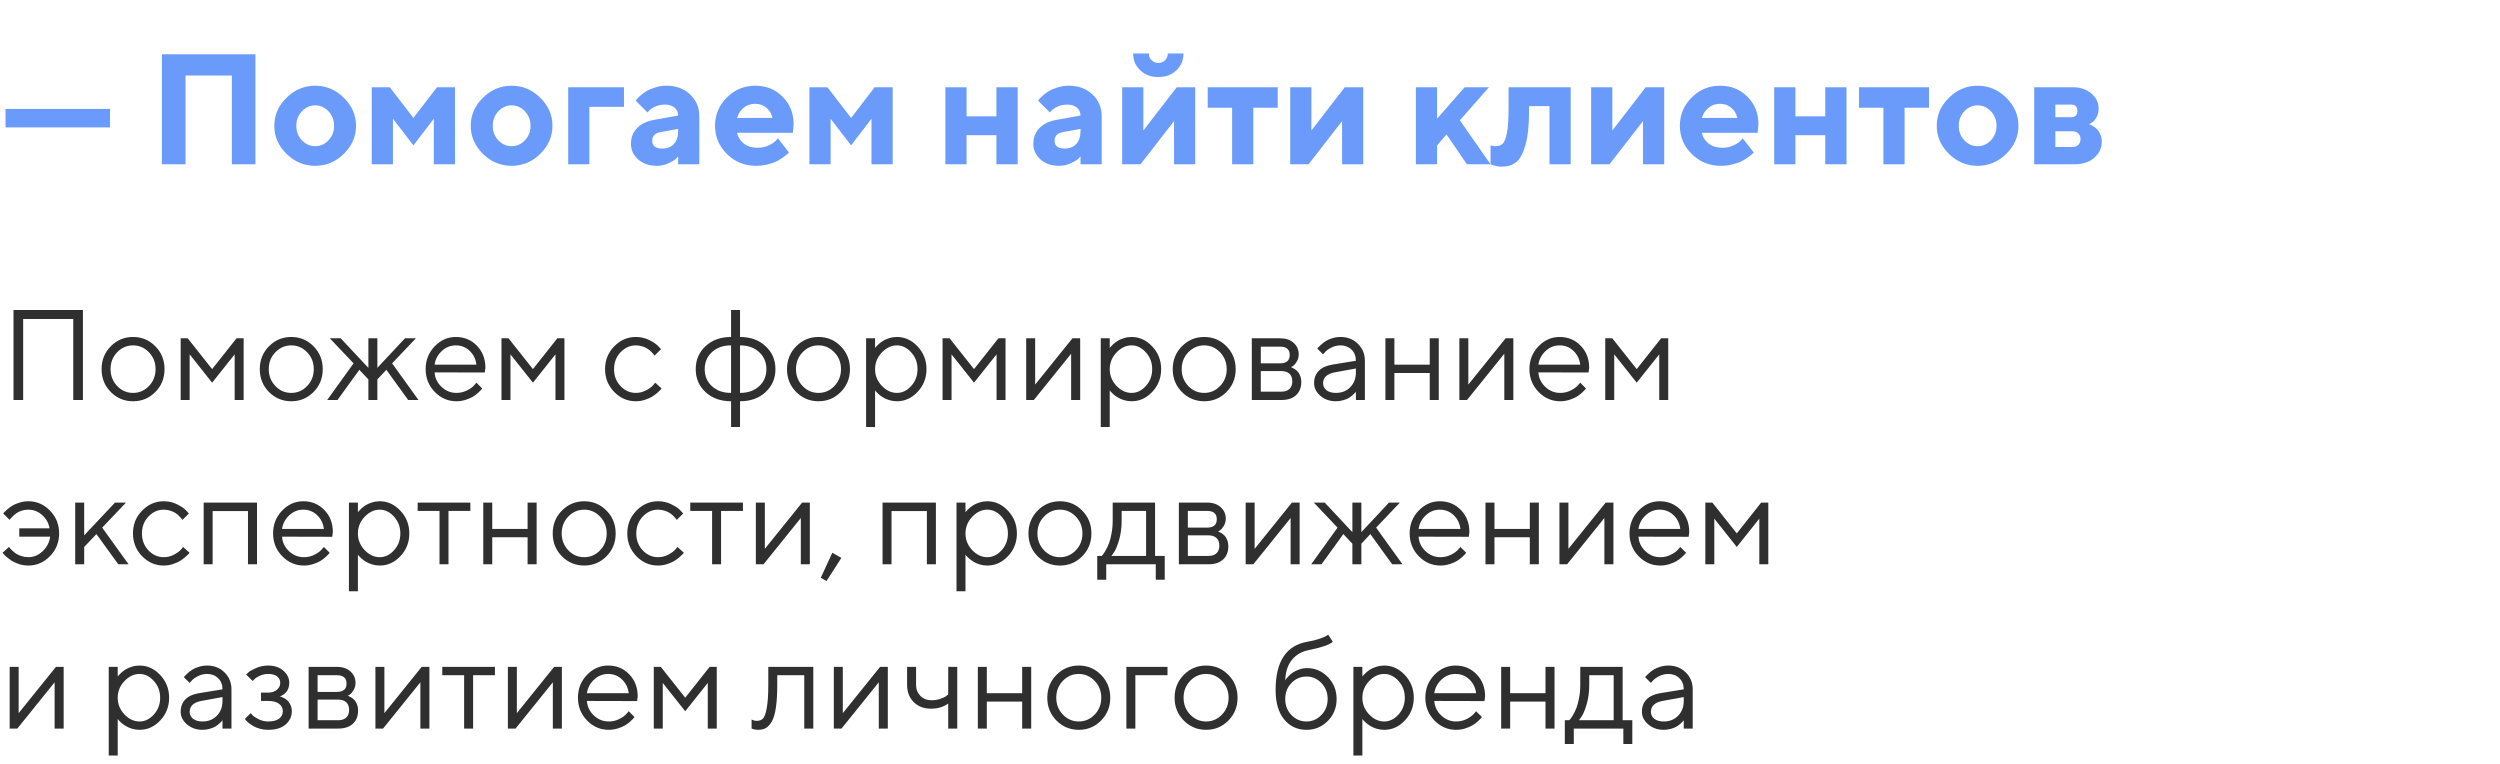
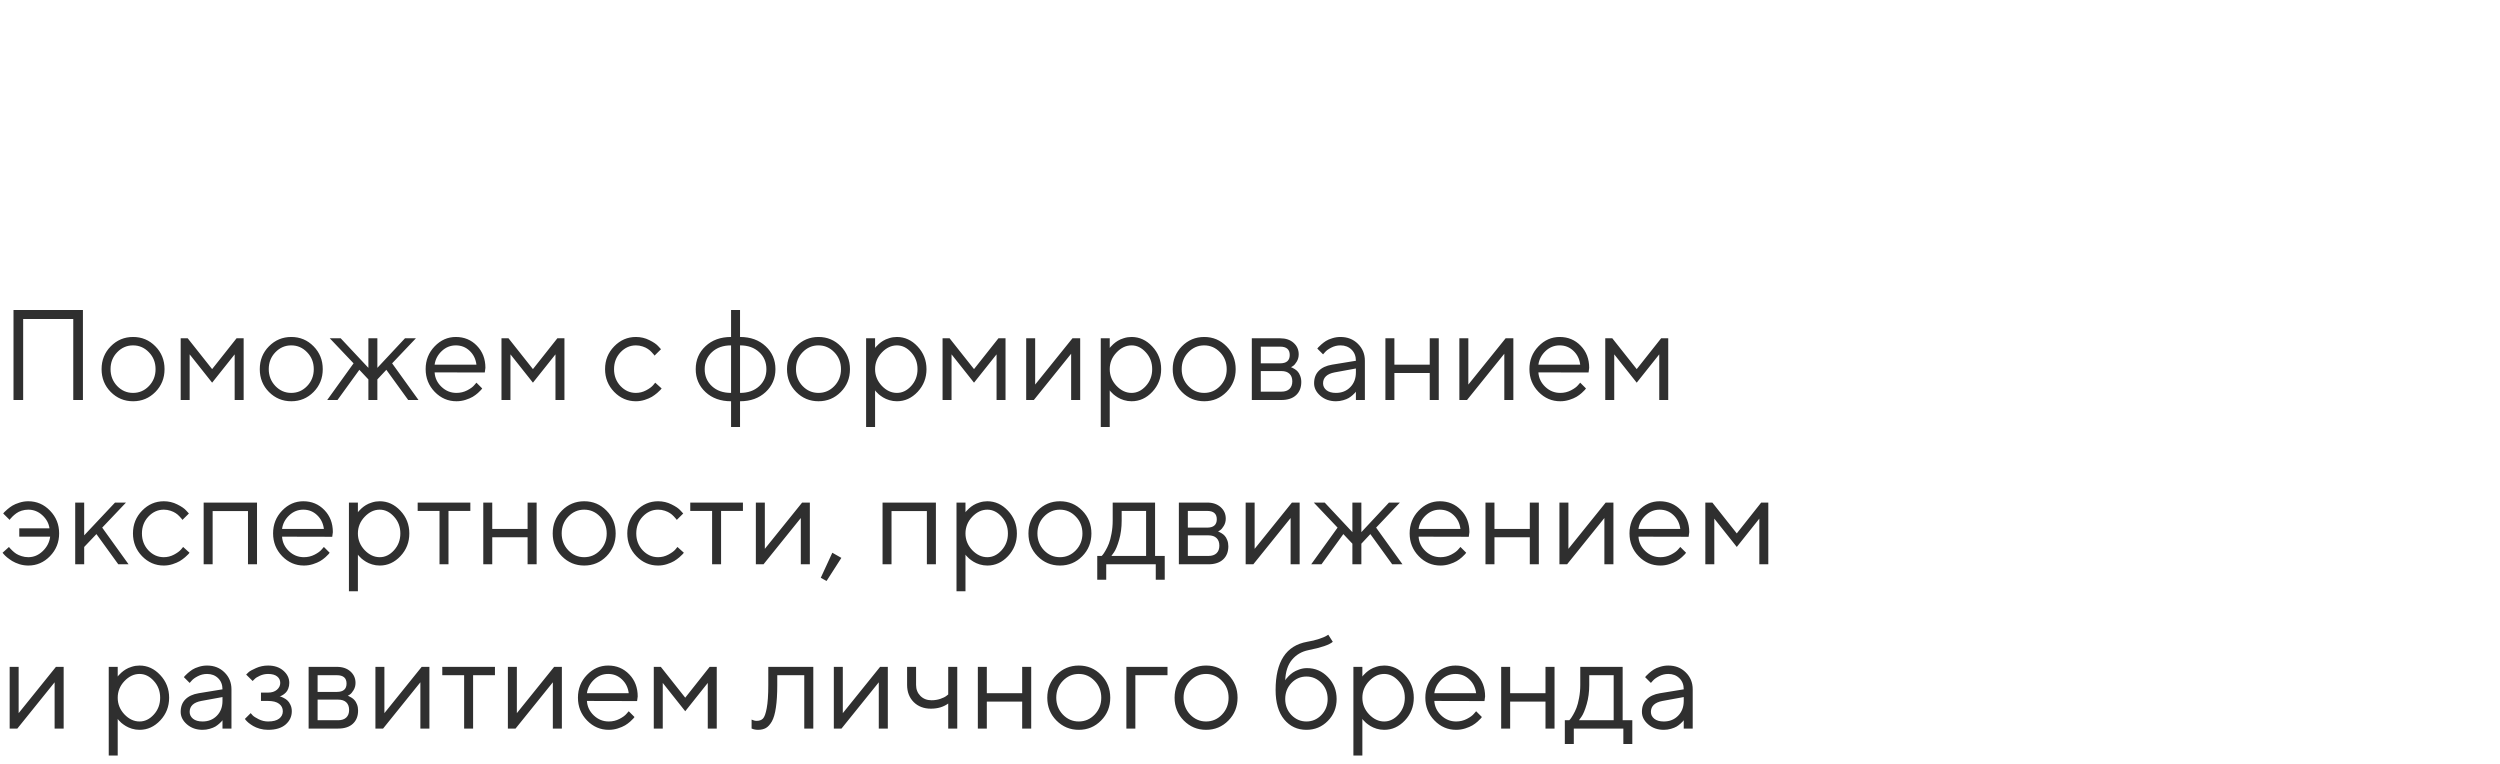
<svg xmlns="http://www.w3.org/2000/svg" width="350" height="107" viewBox="0 0 350 107" fill="none">
  <path d="M11.61 43.397V56H10.257V44.662H3.243V56H1.89V43.397H11.61ZM20.848 54.049C21.469 53.404 21.779 52.616 21.779 51.685C21.779 50.747 21.469 49.959 20.848 49.32C20.232 48.676 19.491 48.353 18.624 48.353C17.763 48.353 17.021 48.676 16.4 49.32C15.785 49.959 15.477 50.744 15.477 51.676C15.477 52.602 15.785 53.39 16.4 54.04C17.021 54.685 17.763 55.007 18.624 55.007C19.491 55.007 20.232 54.688 20.848 54.049ZM15.504 54.875C14.648 54.008 14.221 52.944 14.221 51.685C14.221 50.419 14.648 49.352 15.504 48.485C16.365 47.612 17.408 47.176 18.633 47.176C19.857 47.176 20.898 47.612 21.753 48.485C22.608 49.352 23.036 50.419 23.036 51.685C23.036 52.944 22.608 54.008 21.753 54.875C20.898 55.742 19.857 56.176 18.633 56.176C17.408 56.176 16.365 55.742 15.504 54.875ZM32.853 49.61L29.698 53.574L26.552 49.61V56H25.295V47.36H26.279L29.698 51.676L33.117 47.36H34.11V56H32.853V49.61ZM42.996 54.049C43.617 53.404 43.928 52.616 43.928 51.685C43.928 50.747 43.617 49.959 42.996 49.32C42.381 48.676 41.64 48.353 40.773 48.353C39.911 48.353 39.17 48.676 38.549 49.32C37.934 49.959 37.626 50.744 37.626 51.676C37.626 52.602 37.934 53.39 38.549 54.04C39.17 54.685 39.911 55.007 40.773 55.007C41.64 55.007 42.381 54.688 42.996 54.049ZM37.652 54.875C36.797 54.008 36.369 52.944 36.369 51.685C36.369 50.419 36.797 49.352 37.652 48.485C38.514 47.612 39.557 47.176 40.781 47.176C42.006 47.176 43.046 47.612 43.901 48.485C44.757 49.352 45.185 50.419 45.185 51.685C45.185 52.944 44.757 54.008 43.901 54.875C43.046 55.742 42.006 56.176 40.781 56.176C39.557 56.176 38.514 55.742 37.652 54.875ZM51.574 53.117L50.309 51.773L47.25 56H45.809L49.5 50.867L46.169 47.36H47.698L51.574 51.5V47.36H52.831V51.5L56.698 47.36H58.227L54.897 50.867L58.588 56H57.147L54.088 51.773L52.831 53.117V56H51.574V53.117ZM67.869 52.15L60.847 52.133C60.894 52.912 61.213 53.586 61.805 54.154C62.402 54.723 63.102 55.007 63.905 55.007C64.444 55.007 64.945 54.887 65.408 54.647C65.871 54.406 66.199 54.166 66.393 53.926L66.7 53.574L67.509 54.383C67.474 54.43 67.421 54.497 67.351 54.585C67.286 54.667 67.14 54.81 66.911 55.016C66.689 55.215 66.445 55.394 66.182 55.552C65.924 55.704 65.587 55.848 65.171 55.982C64.761 56.111 64.339 56.176 63.905 56.176C62.727 56.176 61.714 55.739 60.864 54.866C60.015 53.987 59.59 52.924 59.59 51.676C59.59 50.428 60.009 49.367 60.847 48.494C61.69 47.615 62.681 47.176 63.817 47.176C64.995 47.176 65.98 47.586 66.77 48.406C67.561 49.221 67.957 50.252 67.957 51.5L67.869 52.15ZM65.751 49.118C65.218 48.608 64.573 48.353 63.817 48.353C63.062 48.353 62.402 48.62 61.84 49.153C61.277 49.687 60.946 50.319 60.847 51.052H66.7C66.606 50.273 66.29 49.628 65.751 49.118ZM77.766 49.61L74.61 53.574L71.464 49.61V56H70.207V47.36H71.191L74.61 51.676L78.029 47.36H79.022V56H77.766V49.61ZM85.983 54.866C85.134 53.987 84.709 52.924 84.709 51.676C84.709 50.428 85.134 49.367 85.983 48.494C86.839 47.615 87.853 47.176 89.024 47.176C89.698 47.176 90.325 47.322 90.905 47.615C91.491 47.902 91.91 48.19 92.162 48.477L92.54 48.89L91.635 49.786C91.611 49.751 91.576 49.701 91.529 49.637C91.482 49.572 91.377 49.455 91.213 49.285C91.055 49.115 90.882 48.969 90.694 48.846C90.507 48.717 90.264 48.602 89.965 48.503C89.666 48.403 89.353 48.353 89.024 48.353C88.198 48.353 87.481 48.676 86.871 49.32C86.268 49.959 85.966 50.747 85.966 51.685C85.966 52.616 86.268 53.404 86.871 54.049C87.481 54.688 88.198 55.007 89.024 55.007C89.528 55.007 90.006 54.887 90.457 54.647C90.908 54.406 91.236 54.166 91.441 53.926L91.731 53.574L92.628 54.383C92.593 54.43 92.537 54.497 92.461 54.585C92.391 54.667 92.238 54.81 92.004 55.016C91.769 55.215 91.523 55.394 91.266 55.552C91.008 55.704 90.674 55.848 90.264 55.982C89.859 56.111 89.446 56.176 89.024 56.176C87.847 56.176 86.833 55.739 85.983 54.866ZM98.657 51.676C98.657 52.648 98.997 53.448 99.677 54.075C100.356 54.696 101.247 55.007 102.349 55.007V48.353C101.247 48.353 100.356 48.667 99.677 49.294C98.997 49.921 98.657 50.715 98.657 51.676ZM107.297 51.676C107.297 50.715 106.957 49.921 106.277 49.294C105.604 48.667 104.713 48.353 103.605 48.353V55.007C104.707 55.007 105.598 54.696 106.277 54.075C106.957 53.448 107.297 52.648 107.297 51.676ZM103.605 56.176V59.779H102.349V56.176C100.884 56.176 99.691 55.748 98.772 54.893C97.857 54.037 97.4 52.968 97.4 51.685C97.4 50.395 97.857 49.323 98.772 48.468C99.691 47.606 100.884 47.176 102.349 47.176V43.397H103.605V47.176C105.07 47.176 106.263 47.606 107.183 48.468C108.103 49.323 108.562 50.395 108.562 51.685C108.562 52.968 108.103 54.037 107.183 54.893C106.263 55.748 105.07 56.176 103.605 56.176ZM116.807 54.049C117.428 53.404 117.738 52.616 117.738 51.685C117.738 50.747 117.428 49.959 116.807 49.32C116.191 48.676 115.45 48.353 114.583 48.353C113.722 48.353 112.98 48.676 112.359 49.32C111.744 49.959 111.437 50.744 111.437 51.676C111.437 52.602 111.744 53.39 112.359 54.04C112.98 54.685 113.722 55.007 114.583 55.007C115.45 55.007 116.191 54.688 116.807 54.049ZM111.463 54.875C110.607 54.008 110.18 52.944 110.18 51.685C110.18 50.419 110.607 49.352 111.463 48.485C112.324 47.612 113.367 47.176 114.592 47.176C115.816 47.176 116.856 47.612 117.712 48.485C118.567 49.352 118.995 50.419 118.995 51.685C118.995 52.944 118.567 54.008 117.712 54.875C116.856 55.742 115.816 56.176 114.592 56.176C113.367 56.176 112.324 55.742 111.463 54.875ZM123.451 49.355C122.824 50.018 122.511 50.794 122.511 51.685C122.511 52.569 122.824 53.346 123.451 54.014C124.084 54.676 124.79 55.007 125.569 55.007C126.313 55.007 126.979 54.685 127.564 54.04C128.156 53.39 128.452 52.605 128.452 51.685C128.452 50.759 128.156 49.974 127.564 49.329C126.979 48.679 126.313 48.353 125.569 48.353C124.79 48.353 124.084 48.688 123.451 49.355ZM122.511 54.647V59.779H121.254V47.36H122.511V48.714C122.534 48.679 122.575 48.626 122.634 48.556C122.698 48.48 122.824 48.353 123.012 48.178C123.205 48.002 123.413 47.847 123.636 47.712C123.858 47.571 124.143 47.448 124.488 47.343C124.84 47.231 125.2 47.176 125.569 47.176C126.671 47.176 127.635 47.618 128.461 48.503C129.293 49.388 129.709 50.448 129.709 51.685C129.709 52.915 129.296 53.973 128.47 54.857C127.644 55.736 126.677 56.176 125.569 56.176C125.2 56.176 124.843 56.123 124.497 56.018C124.157 55.912 123.87 55.786 123.636 55.64C123.401 55.493 123.196 55.347 123.021 55.2C122.851 55.048 122.722 54.919 122.634 54.813L122.511 54.647ZM139.518 49.61L136.362 53.574L133.216 49.61V56H131.959V47.36H132.943L136.362 51.676L139.781 47.36H140.774V56H139.518V49.61ZM150.144 47.36H151.225V56H149.959V49.523L144.738 56H143.666V47.36H144.923V53.838L150.144 47.36ZM156.305 49.355C155.678 50.018 155.364 50.794 155.364 51.685C155.364 52.569 155.678 53.346 156.305 54.014C156.938 54.676 157.644 55.007 158.423 55.007C159.167 55.007 159.832 54.685 160.418 54.04C161.01 53.39 161.306 52.605 161.306 51.685C161.306 50.759 161.01 49.974 160.418 49.329C159.832 48.679 159.167 48.353 158.423 48.353C157.644 48.353 156.938 48.688 156.305 49.355ZM155.364 54.647V59.779H154.107V47.36H155.364V48.714C155.388 48.679 155.429 48.626 155.487 48.556C155.552 48.48 155.678 48.353 155.865 48.178C156.059 48.002 156.267 47.847 156.489 47.712C156.712 47.571 156.996 47.448 157.342 47.343C157.693 47.231 158.054 47.176 158.423 47.176C159.524 47.176 160.488 47.618 161.314 48.503C162.146 49.388 162.562 50.448 162.562 51.685C162.562 52.915 162.149 53.973 161.323 54.857C160.497 55.736 159.53 56.176 158.423 56.176C158.054 56.176 157.696 56.123 157.351 56.018C157.011 55.912 156.724 55.786 156.489 55.64C156.255 55.493 156.05 55.347 155.874 55.2C155.704 55.048 155.575 54.919 155.487 54.813L155.364 54.647ZM170.807 54.049C171.428 53.404 171.738 52.616 171.738 51.685C171.738 50.747 171.428 49.959 170.807 49.32C170.191 48.676 169.45 48.353 168.583 48.353C167.722 48.353 166.98 48.676 166.359 49.32C165.744 49.959 165.437 50.744 165.437 51.676C165.437 52.602 165.744 53.39 166.359 54.04C166.98 54.685 167.722 55.007 168.583 55.007C169.45 55.007 170.191 54.688 170.807 54.049ZM165.463 54.875C164.607 54.008 164.18 52.944 164.18 51.685C164.18 50.419 164.607 49.352 165.463 48.485C166.324 47.612 167.367 47.176 168.592 47.176C169.816 47.176 170.856 47.612 171.712 48.485C172.567 49.352 172.995 50.419 172.995 51.685C172.995 52.944 172.567 54.008 171.712 54.875C170.856 55.742 169.816 56.176 168.592 56.176C167.367 56.176 166.324 55.742 165.463 54.875ZM175.254 47.36H179.209C180 47.36 180.633 47.574 181.107 48.002C181.582 48.424 181.819 48.96 181.819 49.61C181.819 49.98 181.729 50.316 181.547 50.621C181.371 50.92 181.192 51.128 181.011 51.245L180.738 51.412C180.773 51.424 180.823 51.441 180.888 51.465C180.958 51.488 181.075 51.553 181.239 51.658C181.409 51.758 181.556 51.878 181.679 52.019C181.808 52.153 181.922 52.35 182.021 52.607C182.127 52.865 182.18 53.155 182.18 53.477C182.18 54.257 181.937 54.872 181.45 55.323C180.964 55.774 180.278 56 179.394 56H175.254V47.36ZM179.394 51.948H176.511V54.831H179.394C179.886 54.831 180.264 54.705 180.527 54.453C180.791 54.201 180.923 53.847 180.923 53.39C180.923 52.933 180.791 52.578 180.527 52.326C180.264 52.074 179.886 51.948 179.394 51.948ZM179.209 50.867C180.111 50.867 180.562 50.477 180.562 49.698C180.562 48.919 180.111 48.529 179.209 48.529H176.511V50.867H179.209ZM186.495 51.052L189.826 50.507C189.826 49.868 189.624 49.35 189.22 48.951C188.815 48.553 188.297 48.353 187.664 48.353C187.207 48.353 186.776 48.459 186.372 48.67C185.974 48.875 185.684 49.086 185.502 49.303L185.229 49.61L184.421 48.802C184.456 48.755 184.503 48.696 184.562 48.626C184.626 48.55 184.761 48.421 184.966 48.239C185.177 48.052 185.396 47.885 185.625 47.738C185.854 47.592 186.152 47.463 186.521 47.352C186.896 47.234 187.277 47.176 187.664 47.176C188.648 47.176 189.463 47.495 190.107 48.134C190.758 48.773 191.083 49.563 191.083 50.507V56H189.826V54.831C189.803 54.866 189.765 54.916 189.712 54.98C189.665 55.039 189.554 55.148 189.378 55.306C189.208 55.458 189.023 55.596 188.824 55.719C188.625 55.836 188.361 55.941 188.033 56.035C187.711 56.129 187.377 56.176 187.031 56.176C186.17 56.176 185.443 55.921 184.852 55.411C184.266 54.901 183.973 54.318 183.973 53.662C183.973 52.941 184.189 52.361 184.623 51.922C185.057 51.477 185.681 51.187 186.495 51.052ZM187.031 55.007C187.846 55.007 188.514 54.74 189.035 54.207C189.562 53.674 189.826 52.982 189.826 52.133V51.588L186.855 52.133C185.777 52.338 185.235 52.848 185.229 53.662C185.229 54.049 185.388 54.371 185.704 54.629C186.026 54.881 186.469 55.007 187.031 55.007ZM200.162 56V52.221H195.214V56H193.957V47.36H195.214V51.052H200.162V47.36H201.428V56H200.162ZM210.788 47.36H211.869V56H210.604V49.523L205.383 56H204.311V47.36H205.567V53.838L210.788 47.36ZM222.398 52.15L215.376 52.133C215.423 52.912 215.742 53.586 216.334 54.154C216.932 54.723 217.632 55.007 218.435 55.007C218.974 55.007 219.475 54.887 219.938 54.647C220.4 54.406 220.729 54.166 220.922 53.926L221.229 53.574L222.038 54.383C222.003 54.43 221.95 54.497 221.88 54.585C221.815 54.667 221.669 54.81 221.44 55.016C221.218 55.215 220.975 55.394 220.711 55.552C220.453 55.704 220.116 55.848 219.7 55.982C219.29 56.111 218.868 56.176 218.435 56.176C217.257 56.176 216.243 55.739 215.394 54.866C214.544 53.987 214.119 52.924 214.119 51.676C214.119 50.428 214.538 49.367 215.376 48.494C216.22 47.615 217.21 47.176 218.347 47.176C219.524 47.176 220.509 47.586 221.3 48.406C222.091 49.221 222.486 50.252 222.486 51.5L222.398 52.15ZM220.28 49.118C219.747 48.608 219.103 48.353 218.347 48.353C217.591 48.353 216.932 48.62 216.369 49.153C215.807 49.687 215.476 50.319 215.376 51.052H221.229C221.136 50.273 220.819 49.628 220.28 49.118ZM232.295 49.61L229.14 53.574L225.993 49.61V56H224.736V47.36H225.721L229.14 51.676L232.559 47.36H233.552V56H232.295V49.61ZM7.005 71.494C7.854 72.367 8.279 73.428 8.279 74.676C8.279 75.924 7.852 76.987 6.996 77.866C6.146 78.739 5.136 79.176 3.964 79.176C3.542 79.176 3.129 79.114 2.725 78.991C2.326 78.862 1.986 78.713 1.705 78.543C1.43 78.367 1.187 78.194 0.976 78.024C0.771 77.849 0.612 77.693 0.501 77.559L0.36 77.383L1.257 76.574C1.28 76.609 1.318 76.659 1.371 76.724C1.43 76.788 1.544 76.905 1.714 77.075C1.89 77.245 2.074 77.394 2.268 77.523C2.461 77.647 2.71 77.758 3.015 77.857C3.319 77.957 3.636 78.007 3.964 78.007C4.72 78.007 5.394 77.723 5.985 77.154C6.577 76.586 6.923 75.912 7.022 75.133H2.698V73.964H6.926C6.832 73.267 6.501 72.657 5.933 72.136C5.364 71.614 4.708 71.353 3.964 71.353C3.642 71.353 3.331 71.4 3.032 71.494C2.739 71.588 2.493 71.708 2.294 71.855C2.095 72.001 1.919 72.147 1.767 72.294C1.62 72.435 1.512 72.552 1.441 72.645L1.354 72.786L0.448 71.89C0.483 71.843 0.533 71.781 0.598 71.705C0.668 71.623 0.814 71.488 1.037 71.301C1.26 71.107 1.497 70.935 1.749 70.782C2.001 70.63 2.326 70.492 2.725 70.369C3.129 70.24 3.542 70.176 3.964 70.176C5.142 70.176 6.155 70.615 7.005 71.494ZM11.786 76.574V79H10.529V70.36H11.786V74.948L16.102 70.36H17.64L14.309 73.867L18 79H16.559L13.5 74.772L11.786 76.574ZM19.89 77.866C19.04 76.987 18.615 75.924 18.615 74.676C18.615 73.428 19.04 72.367 19.89 71.494C20.745 70.615 21.759 70.176 22.931 70.176C23.605 70.176 24.231 70.322 24.811 70.615C25.398 70.902 25.816 71.189 26.068 71.477L26.446 71.89L25.541 72.786C25.518 72.751 25.482 72.701 25.436 72.637C25.389 72.572 25.283 72.455 25.119 72.285C24.961 72.115 24.788 71.969 24.601 71.846C24.413 71.717 24.17 71.603 23.871 71.503C23.572 71.403 23.259 71.353 22.931 71.353C22.105 71.353 21.387 71.676 20.777 72.32C20.174 72.959 19.872 73.747 19.872 74.685C19.872 75.616 20.174 76.404 20.777 77.049C21.387 77.688 22.105 78.007 22.931 78.007C23.435 78.007 23.912 77.887 24.363 77.647C24.814 77.406 25.143 77.166 25.348 76.926L25.638 76.574L26.534 77.383C26.499 77.43 26.443 77.497 26.367 77.585C26.297 77.667 26.145 77.811 25.91 78.016C25.676 78.215 25.43 78.394 25.172 78.552C24.914 78.704 24.58 78.848 24.17 78.982C23.766 79.111 23.352 79.176 22.931 79.176C21.753 79.176 20.739 78.739 19.89 77.866ZM34.717 79V71.547H29.769V79H28.512V70.36H35.982V79H34.717ZM46.512 75.15L39.489 75.133C39.536 75.912 39.855 76.586 40.447 77.154C41.045 77.723 41.745 78.007 42.548 78.007C43.087 78.007 43.588 77.887 44.051 77.647C44.514 77.406 44.842 77.166 45.035 76.926L45.343 76.574L46.151 77.383C46.116 77.43 46.063 77.497 45.993 77.585C45.929 77.667 45.782 77.811 45.554 78.016C45.331 78.215 45.088 78.394 44.824 78.552C44.566 78.704 44.23 78.848 43.813 78.982C43.403 79.111 42.981 79.176 42.548 79.176C41.37 79.176 40.356 78.739 39.507 77.866C38.657 76.987 38.232 75.924 38.232 74.676C38.232 73.428 38.651 72.367 39.489 71.494C40.333 70.615 41.323 70.176 42.46 70.176C43.638 70.176 44.622 70.586 45.413 71.406C46.204 72.221 46.6 73.252 46.6 74.5L46.512 75.15ZM44.394 72.118C43.86 71.608 43.216 71.353 42.46 71.353C41.704 71.353 41.045 71.62 40.482 72.153C39.92 72.686 39.589 73.319 39.489 74.052H45.343C45.249 73.272 44.933 72.628 44.394 72.118ZM51.047 72.356C50.42 73.018 50.106 73.794 50.106 74.685C50.106 75.569 50.42 76.346 51.047 77.014C51.68 77.676 52.386 78.007 53.165 78.007C53.909 78.007 54.574 77.685 55.16 77.04C55.752 76.39 56.048 75.605 56.048 74.685C56.048 73.759 55.752 72.974 55.16 72.329C54.574 71.679 53.909 71.353 53.165 71.353C52.386 71.353 51.68 71.688 51.047 72.356ZM50.106 77.647V82.779H48.85V70.36H50.106V71.714C50.13 71.679 50.171 71.626 50.23 71.556C50.294 71.48 50.42 71.353 50.607 71.178C50.801 71.002 51.009 70.847 51.231 70.712C51.454 70.571 51.738 70.448 52.084 70.343C52.435 70.231 52.796 70.176 53.165 70.176C54.267 70.176 55.23 70.618 56.057 71.503C56.889 72.388 57.305 73.448 57.305 74.685C57.305 75.915 56.892 76.973 56.065 77.857C55.239 78.736 54.273 79.176 53.165 79.176C52.796 79.176 52.438 79.123 52.093 79.018C51.753 78.912 51.466 78.786 51.231 78.64C50.997 78.493 50.792 78.347 50.616 78.2C50.446 78.048 50.317 77.919 50.23 77.814L50.106 77.647ZM58.474 71.529V70.36H65.848V71.529H62.789V79H61.532V71.529H58.474ZM73.863 79V75.221H68.915V79H67.658V70.36H68.915V74.052H73.863V70.36H75.129V79H73.863ZM84.006 77.049C84.627 76.404 84.938 75.616 84.938 74.685C84.938 73.747 84.627 72.959 84.006 72.32C83.391 71.676 82.649 71.353 81.782 71.353C80.921 71.353 80.18 71.676 79.559 72.32C78.943 72.959 78.636 73.744 78.636 74.676C78.636 75.602 78.943 76.39 79.559 77.04C80.18 77.685 80.921 78.007 81.782 78.007C82.649 78.007 83.391 77.688 84.006 77.049ZM78.662 77.875C77.807 77.008 77.379 75.944 77.379 74.685C77.379 73.419 77.807 72.353 78.662 71.485C79.523 70.612 80.566 70.176 81.791 70.176C83.016 70.176 84.056 70.612 84.911 71.485C85.767 72.353 86.194 73.419 86.194 74.685C86.194 75.944 85.767 77.008 84.911 77.875C84.056 78.742 83.016 79.176 81.791 79.176C80.566 79.176 79.523 78.742 78.662 77.875ZM89.095 77.866C88.245 76.987 87.82 75.924 87.82 74.676C87.82 73.428 88.245 72.367 89.095 71.494C89.95 70.615 90.964 70.176 92.136 70.176C92.81 70.176 93.436 70.322 94.017 70.615C94.603 70.902 95.022 71.189 95.273 71.477L95.651 71.89L94.746 72.786C94.723 72.751 94.688 72.701 94.641 72.637C94.594 72.572 94.488 72.455 94.324 72.285C94.166 72.115 93.993 71.969 93.806 71.846C93.618 71.717 93.375 71.603 93.076 71.503C92.777 71.403 92.464 71.353 92.136 71.353C91.31 71.353 90.592 71.676 89.982 72.32C89.379 72.959 89.077 73.747 89.077 74.685C89.077 75.616 89.379 76.404 89.982 77.049C90.592 77.688 91.31 78.007 92.136 78.007C92.64 78.007 93.117 77.887 93.568 77.647C94.019 77.406 94.348 77.166 94.553 76.926L94.843 76.574L95.739 77.383C95.704 77.43 95.648 77.497 95.572 77.585C95.502 77.667 95.35 77.811 95.115 78.016C94.881 78.215 94.635 78.394 94.377 78.552C94.119 78.704 93.785 78.848 93.375 78.982C92.971 79.111 92.558 79.176 92.136 79.176C90.958 79.176 89.944 78.739 89.095 77.866ZM96.636 71.529V70.36H104.01V71.529H100.951V79H99.694V71.529H96.636ZM112.298 70.36H113.379V79H112.113V72.522L106.893 79H105.82V70.36H107.077V76.838L112.298 70.36ZM116.525 77.383L117.791 78.103L115.717 81.338L114.908 80.89L116.525 77.383ZM129.762 79V71.547H124.813V79H123.557V70.36H131.027V79H129.762ZM136.107 72.356C135.48 73.018 135.167 73.794 135.167 74.685C135.167 75.569 135.48 76.346 136.107 77.014C136.74 77.676 137.446 78.007 138.226 78.007C138.97 78.007 139.635 77.685 140.221 77.04C140.812 76.39 141.108 75.605 141.108 74.685C141.108 73.759 140.812 72.974 140.221 72.329C139.635 71.679 138.97 71.353 138.226 71.353C137.446 71.353 136.74 71.688 136.107 72.356ZM135.167 77.647V82.779H133.91V70.36H135.167V71.714C135.19 71.679 135.231 71.626 135.29 71.556C135.354 71.48 135.48 71.353 135.668 71.178C135.861 71.002 136.069 70.847 136.292 70.712C136.515 70.571 136.799 70.448 137.145 70.343C137.496 70.231 137.856 70.176 138.226 70.176C139.327 70.176 140.291 70.618 141.117 71.503C141.949 72.388 142.365 73.448 142.365 74.685C142.365 75.915 141.952 76.973 141.126 77.857C140.3 78.736 139.333 79.176 138.226 79.176C137.856 79.176 137.499 79.123 137.153 79.018C136.813 78.912 136.526 78.786 136.292 78.64C136.058 78.493 135.853 78.347 135.677 78.2C135.507 78.048 135.378 77.919 135.29 77.814L135.167 77.647ZM150.609 77.049C151.23 76.404 151.541 75.616 151.541 74.685C151.541 73.747 151.23 72.959 150.609 72.32C149.994 71.676 149.253 71.353 148.386 71.353C147.524 71.353 146.783 71.676 146.162 72.32C145.547 72.959 145.239 73.744 145.239 74.676C145.239 75.602 145.547 76.39 146.162 77.04C146.783 77.685 147.524 78.007 148.386 78.007C149.253 78.007 149.994 77.688 150.609 77.049ZM145.266 77.875C144.41 77.008 143.982 75.944 143.982 74.685C143.982 73.419 144.41 72.353 145.266 71.485C146.127 70.612 147.17 70.176 148.395 70.176C149.619 70.176 150.659 70.612 151.515 71.485C152.37 72.353 152.798 73.419 152.798 74.685C152.798 75.944 152.37 77.008 151.515 77.875C150.659 78.742 149.619 79.176 148.395 79.176C147.17 79.176 146.127 78.742 145.266 77.875ZM163.063 77.831V81.162H161.807V79H154.872V81.162H153.615V77.831H154.239C154.274 77.796 154.327 77.737 154.397 77.655C154.474 77.567 154.6 77.374 154.775 77.075C154.951 76.776 155.106 76.454 155.241 76.108C155.382 75.757 155.505 75.291 155.61 74.711C155.722 74.125 155.777 73.516 155.777 72.883V70.36H161.71V77.831H163.063ZM157.034 71.529V72.883C157.034 73.867 156.914 74.769 156.674 75.59C156.434 76.41 156.193 76.99 155.953 77.33L155.593 77.831H160.453V71.529H157.034ZM165.041 70.36H168.996C169.787 70.36 170.42 70.574 170.895 71.002C171.369 71.424 171.606 71.96 171.606 72.61C171.606 72.98 171.516 73.316 171.334 73.621C171.158 73.92 170.979 74.128 170.798 74.245L170.525 74.412C170.561 74.424 170.61 74.441 170.675 74.465C170.745 74.488 170.862 74.553 171.026 74.658C171.196 74.758 171.343 74.878 171.466 75.019C171.595 75.153 171.709 75.35 171.809 75.607C171.914 75.865 171.967 76.155 171.967 76.478C171.967 77.257 171.724 77.872 171.237 78.323C170.751 78.774 170.065 79 169.181 79H165.041V70.36ZM169.181 74.948H166.298V77.831H169.181C169.673 77.831 170.051 77.705 170.314 77.453C170.578 77.201 170.71 76.847 170.71 76.39C170.71 75.933 170.578 75.578 170.314 75.326C170.051 75.074 169.673 74.948 169.181 74.948ZM168.996 73.867C169.898 73.867 170.35 73.478 170.35 72.698C170.35 71.919 169.898 71.529 168.996 71.529H166.298V73.867H168.996ZM180.87 70.36H181.951V79H180.686V72.522L175.465 79H174.393V70.36H175.649V76.838L180.87 70.36ZM189.334 76.117L188.068 74.772L185.01 79H183.568L187.26 73.867L183.929 70.36H185.458L189.334 74.5V70.36H190.591V74.5L194.458 70.36H195.987L192.656 73.867L196.348 79H194.906L191.848 74.772L190.591 76.117V79H189.334V76.117ZM205.629 75.15L198.606 75.133C198.653 75.912 198.973 76.586 199.564 77.154C200.162 77.723 200.862 78.007 201.665 78.007C202.204 78.007 202.705 77.887 203.168 77.647C203.631 77.406 203.959 77.166 204.152 76.926L204.46 76.574L205.269 77.383C205.233 77.43 205.181 77.497 205.11 77.585C205.046 77.667 204.899 77.811 204.671 78.016C204.448 78.215 204.205 78.394 203.941 78.552C203.684 78.704 203.347 78.848 202.931 78.982C202.521 79.111 202.099 79.176 201.665 79.176C200.487 79.176 199.474 78.739 198.624 77.866C197.774 76.987 197.35 75.924 197.35 74.676C197.35 73.428 197.769 72.367 198.606 71.494C199.45 70.615 200.44 70.176 201.577 70.176C202.755 70.176 203.739 70.586 204.53 71.406C205.321 72.221 205.717 73.252 205.717 74.5L205.629 75.15ZM203.511 72.118C202.978 71.608 202.333 71.353 201.577 71.353C200.821 71.353 200.162 71.62 199.6 72.153C199.037 72.686 198.706 73.319 198.606 74.052H204.46C204.366 73.272 204.05 72.628 203.511 72.118ZM214.172 79V75.221H209.224V79H207.967V70.36H209.224V74.052H214.172V70.36H215.438V79H214.172ZM224.798 70.36H225.879V79H224.613V72.522L219.393 79H218.32V70.36H219.577V76.838L224.798 70.36ZM236.408 75.15L229.386 75.133C229.433 75.912 229.752 76.586 230.344 77.154C230.941 77.723 231.642 78.007 232.444 78.007C232.983 78.007 233.484 77.887 233.947 77.647C234.41 77.406 234.738 77.166 234.932 76.926L235.239 76.574L236.048 77.383C236.013 77.43 235.96 77.497 235.89 77.585C235.825 77.667 235.679 77.811 235.45 78.016C235.228 78.215 234.984 78.394 234.721 78.552C234.463 78.704 234.126 78.848 233.71 78.982C233.3 79.111 232.878 79.176 232.444 79.176C231.267 79.176 230.253 78.739 229.403 77.866C228.554 76.987 228.129 75.924 228.129 74.676C228.129 73.428 228.548 72.367 229.386 71.494C230.229 70.615 231.22 70.176 232.356 70.176C233.534 70.176 234.519 70.586 235.31 71.406C236.101 72.221 236.496 73.252 236.496 74.5L236.408 75.15ZM234.29 72.118C233.757 71.608 233.112 71.353 232.356 71.353C231.601 71.353 230.941 71.62 230.379 72.153C229.816 72.686 229.485 73.319 229.386 74.052H235.239C235.146 73.272 234.829 72.628 234.29 72.118ZM246.305 72.61L243.149 76.574L240.003 72.61V79H238.746V70.36H239.73L243.149 74.676L246.568 70.36H247.562V79H246.305V72.61ZM7.831 93.36H8.912V102H7.646V95.522L2.426 102H1.354V93.36H2.61V99.838L7.831 93.36ZM17.42 95.356C16.793 96.018 16.48 96.794 16.48 97.685C16.48 98.569 16.793 99.346 17.42 100.014C18.053 100.676 18.759 101.007 19.538 101.007C20.282 101.007 20.947 100.685 21.533 100.04C22.125 99.39 22.421 98.605 22.421 97.685C22.421 96.759 22.125 95.974 21.533 95.329C20.947 94.679 20.282 94.353 19.538 94.353C18.759 94.353 18.053 94.688 17.42 95.356ZM16.48 100.646V105.779H15.223V93.36H16.48V94.714C16.503 94.679 16.544 94.626 16.602 94.556C16.667 94.48 16.793 94.353 16.98 94.178C17.174 94.002 17.382 93.847 17.605 93.712C17.827 93.571 18.111 93.448 18.457 93.343C18.809 93.231 19.169 93.176 19.538 93.176C20.64 93.176 21.604 93.618 22.43 94.503C23.262 95.388 23.678 96.448 23.678 97.685C23.678 98.915 23.265 99.973 22.439 100.857C21.612 101.736 20.645 102.176 19.538 102.176C19.169 102.176 18.811 102.123 18.466 102.018C18.126 101.912 17.839 101.786 17.605 101.64C17.37 101.493 17.165 101.347 16.989 101.2C16.819 101.048 16.69 100.919 16.602 100.813L16.48 100.646ZM27.817 97.052L31.148 96.507C31.148 95.868 30.946 95.35 30.542 94.951C30.138 94.553 29.619 94.353 28.986 94.353C28.529 94.353 28.099 94.459 27.694 94.67C27.296 94.875 27.006 95.086 26.824 95.303L26.552 95.61L25.743 94.802C25.778 94.755 25.825 94.696 25.884 94.626C25.948 94.55 26.083 94.421 26.288 94.239C26.499 94.052 26.719 93.885 26.947 93.738C27.176 93.592 27.475 93.463 27.844 93.352C28.219 93.234 28.6 93.176 28.986 93.176C29.971 93.176 30.785 93.495 31.43 94.134C32.08 94.772 32.405 95.564 32.405 96.507V102H31.148V100.831C31.125 100.866 31.087 100.916 31.034 100.98C30.987 101.039 30.876 101.147 30.7 101.306C30.53 101.458 30.346 101.596 30.146 101.719C29.947 101.836 29.684 101.941 29.355 102.035C29.033 102.129 28.699 102.176 28.354 102.176C27.492 102.176 26.766 101.921 26.174 101.411C25.588 100.901 25.295 100.318 25.295 99.662C25.295 98.941 25.512 98.361 25.945 97.922C26.379 97.477 27.003 97.186 27.817 97.052ZM28.354 101.007C29.168 101.007 29.836 100.74 30.357 100.207C30.885 99.674 31.148 98.982 31.148 98.133V97.588L28.178 98.133C27.1 98.338 26.558 98.848 26.552 99.662C26.552 100.049 26.71 100.371 27.026 100.629C27.349 100.881 27.791 101.007 28.354 101.007ZM40.5 95.61C40.5 95.897 40.453 96.158 40.359 96.393C40.272 96.627 40.16 96.811 40.025 96.946C39.897 97.075 39.762 97.186 39.621 97.28C39.486 97.368 39.375 97.43 39.287 97.465L39.147 97.5C39.193 97.512 39.255 97.526 39.331 97.544C39.413 97.561 39.548 97.62 39.735 97.72C39.929 97.814 40.099 97.931 40.245 98.071C40.398 98.206 40.535 98.405 40.658 98.669C40.787 98.933 40.852 99.234 40.852 99.574C40.852 100.307 40.565 100.925 39.99 101.429C39.416 101.927 38.596 102.176 37.529 102.176C37.119 102.176 36.73 102.123 36.36 102.018C35.997 101.912 35.692 101.786 35.446 101.64C35.2 101.493 34.986 101.347 34.805 101.2C34.629 101.048 34.497 100.919 34.409 100.813L34.286 100.646L35.095 99.838C35.165 99.92 35.262 100.028 35.385 100.163C35.514 100.298 35.789 100.474 36.211 100.69C36.633 100.901 37.072 101.007 37.529 101.007C38.215 101.007 38.73 100.875 39.076 100.611C39.422 100.348 39.595 100.002 39.595 99.574C39.595 99.141 39.419 98.792 39.067 98.528C38.722 98.265 38.209 98.133 37.529 98.133H36.536V96.964H37.529C38.045 96.964 38.458 96.832 38.769 96.568C39.079 96.299 39.234 95.98 39.234 95.61C39.234 95.235 39.091 94.934 38.804 94.705C38.517 94.471 38.092 94.353 37.529 94.353C37.131 94.353 36.75 94.436 36.387 94.6C36.029 94.758 35.774 94.922 35.622 95.092L35.367 95.338L34.462 94.441C34.544 94.348 34.664 94.231 34.822 94.09C34.98 93.949 35.323 93.762 35.851 93.527C36.378 93.293 36.938 93.176 37.529 93.176C38.408 93.176 39.123 93.416 39.674 93.897C40.225 94.377 40.5 94.948 40.5 95.61ZM43.207 93.36H47.162C47.953 93.36 48.586 93.574 49.06 94.002C49.535 94.424 49.773 94.96 49.773 95.61C49.773 95.98 49.682 96.316 49.5 96.621C49.324 96.92 49.145 97.128 48.964 97.245L48.691 97.412C48.727 97.424 48.776 97.441 48.841 97.465C48.911 97.488 49.028 97.553 49.192 97.658C49.362 97.758 49.509 97.878 49.632 98.019C49.761 98.153 49.875 98.35 49.975 98.607C50.08 98.865 50.133 99.155 50.133 99.478C50.133 100.257 49.89 100.872 49.403 101.323C48.917 101.774 48.231 102 47.347 102H43.207V93.36ZM47.347 97.948H44.464V100.831H47.347C47.839 100.831 48.217 100.705 48.48 100.453C48.744 100.201 48.876 99.847 48.876 99.39C48.876 98.933 48.744 98.578 48.48 98.326C48.217 98.074 47.839 97.948 47.347 97.948ZM47.162 96.867C48.065 96.867 48.516 96.478 48.516 95.698C48.516 94.919 48.065 94.529 47.162 94.529H44.464V96.867H47.162ZM59.036 93.36H60.117V102H58.852V95.522L53.631 102H52.559V93.36H53.815V99.838L59.036 93.36ZM61.919 94.529V93.36H69.293V94.529H66.234V102H64.978V94.529H61.919ZM77.581 93.36H78.662V102H77.397V95.522L72.176 102H71.103V93.36H72.36V99.838L77.581 93.36ZM89.191 98.15L82.169 98.133C82.216 98.912 82.535 99.586 83.127 100.154C83.725 100.723 84.425 101.007 85.228 101.007C85.767 101.007 86.268 100.887 86.731 100.646C87.193 100.406 87.522 100.166 87.715 99.926L88.022 99.574L88.831 100.383C88.796 100.43 88.743 100.497 88.673 100.585C88.608 100.667 88.462 100.811 88.233 101.016C88.011 101.215 87.768 101.394 87.504 101.552C87.246 101.704 86.909 101.848 86.493 101.982C86.083 102.111 85.661 102.176 85.228 102.176C84.05 102.176 83.036 101.739 82.186 100.866C81.337 99.987 80.912 98.924 80.912 97.676C80.912 96.428 81.331 95.367 82.169 94.494C83.013 93.615 84.003 93.176 85.14 93.176C86.317 93.176 87.302 93.586 88.093 94.406C88.884 95.221 89.279 96.252 89.279 97.5L89.191 98.15ZM87.073 95.118C86.54 94.608 85.895 94.353 85.14 94.353C84.384 94.353 83.725 94.62 83.162 95.153C82.6 95.686 82.269 96.319 82.169 97.052H88.022C87.929 96.272 87.612 95.628 87.073 95.118ZM99.088 95.61L95.933 99.574L92.786 95.61V102H91.529V93.36H92.514L95.933 97.676L99.352 93.36H100.345V102H99.088V95.61ZM107.561 93.36H113.862V102H112.597V94.529H108.817V95.883C108.817 97.154 108.753 98.215 108.624 99.064C108.501 99.908 108.313 100.553 108.062 100.998C107.81 101.438 107.531 101.745 107.227 101.921C106.922 102.091 106.553 102.176 106.119 102.176C105.973 102.176 105.823 102.161 105.671 102.132C105.524 102.103 105.416 102.07 105.346 102.035L105.223 102V100.743C105.463 100.86 105.703 100.919 105.943 100.919C106.312 100.919 106.603 100.813 106.813 100.603C107.024 100.392 107.2 99.905 107.341 99.144C107.487 98.382 107.561 97.295 107.561 95.883V93.36ZM123.214 93.36H124.295V102H123.029V95.522L117.809 102H116.736V93.36H117.993V99.838L123.214 93.36ZM132.75 102V98.493C132.088 98.974 131.279 99.214 130.324 99.214C129.34 99.214 128.537 98.906 127.916 98.291C127.301 97.67 126.993 96.867 126.993 95.883V93.36H128.25V95.883C128.25 96.504 128.452 97.019 128.856 97.43C129.261 97.834 129.779 98.036 130.412 98.036C130.846 98.036 131.256 97.972 131.643 97.843C132.035 97.708 132.316 97.57 132.486 97.43L132.75 97.228V93.36H134.016V102H132.75ZM143.104 102V98.221H138.155V102H136.898V93.36H138.155V97.052H143.104V93.36H144.369V102H143.104ZM153.246 100.049C153.867 99.404 154.178 98.616 154.178 97.685C154.178 96.747 153.867 95.959 153.246 95.32C152.631 94.676 151.89 94.353 151.022 94.353C150.161 94.353 149.42 94.676 148.799 95.32C148.184 95.959 147.876 96.744 147.876 97.676C147.876 98.602 148.184 99.39 148.799 100.04C149.42 100.685 150.161 101.007 151.022 101.007C151.89 101.007 152.631 100.688 153.246 100.049ZM147.902 100.875C147.047 100.008 146.619 98.944 146.619 97.685C146.619 96.419 147.047 95.353 147.902 94.485C148.764 93.612 149.807 93.176 151.031 93.176C152.256 93.176 153.296 93.612 154.151 94.485C155.007 95.353 155.435 96.419 155.435 97.685C155.435 98.944 155.007 100.008 154.151 100.875C153.296 101.742 152.256 102.176 151.031 102.176C149.807 102.176 148.764 101.742 147.902 100.875ZM163.45 93.36V94.529H158.95V102H157.693V93.36H163.45ZM171.07 100.049C171.691 99.404 172.002 98.616 172.002 97.685C172.002 96.747 171.691 95.959 171.07 95.32C170.455 94.676 169.714 94.353 168.847 94.353C167.985 94.353 167.244 94.676 166.623 95.32C166.008 95.959 165.7 96.744 165.7 97.676C165.7 98.602 166.008 99.39 166.623 100.04C167.244 100.685 167.985 101.007 168.847 101.007C169.714 101.007 170.455 100.688 171.07 100.049ZM165.727 100.875C164.871 100.008 164.443 98.944 164.443 97.685C164.443 96.419 164.871 95.353 165.727 94.485C166.588 93.612 167.631 93.176 168.855 93.176C170.08 93.176 171.12 93.612 171.976 94.485C172.831 95.353 173.259 96.419 173.259 97.685C173.259 98.944 172.831 100.008 171.976 100.875C171.12 101.742 170.08 102.176 168.855 102.176C167.631 102.176 166.588 101.742 165.727 100.875ZM187.128 97.86C187.128 99.073 186.718 100.096 185.897 100.928C185.077 101.76 184.078 102.176 182.9 102.176C181.629 102.176 180.592 101.692 179.789 100.726C178.986 99.753 178.585 98.379 178.585 96.603C178.585 92.631 180.053 90.381 182.988 89.853C183.627 89.748 184.195 89.61 184.693 89.44C185.191 89.27 185.525 89.13 185.695 89.019L185.959 88.86L186.592 89.853C186.111 90.275 184.972 90.665 183.173 91.022C182.224 91.216 181.456 91.667 180.87 92.376C180.29 93.079 179.977 94.037 179.93 95.25C179.953 95.203 179.991 95.142 180.044 95.065C180.103 94.983 180.223 94.849 180.404 94.661C180.592 94.468 180.797 94.295 181.02 94.143C181.242 93.99 181.529 93.853 181.881 93.73C182.238 93.601 182.607 93.536 182.988 93.536C184.131 93.536 185.106 93.958 185.915 94.802C186.724 95.64 187.128 96.659 187.128 97.86ZM180.8 95.619C180.22 96.223 179.93 96.97 179.93 97.86C179.93 98.751 180.22 99.498 180.8 100.102C181.386 100.705 182.086 101.007 182.9 101.007C183.715 101.007 184.412 100.705 184.992 100.102C185.578 99.498 185.871 98.751 185.871 97.86C185.871 96.97 185.578 96.223 184.992 95.619C184.412 95.016 183.715 94.714 182.9 94.714C182.086 94.714 181.386 95.016 180.8 95.619ZM191.672 95.356C191.045 96.018 190.731 96.794 190.731 97.685C190.731 98.569 191.045 99.346 191.672 100.014C192.305 100.676 193.011 101.007 193.79 101.007C194.534 101.007 195.199 100.685 195.785 100.04C196.377 99.39 196.673 98.605 196.673 97.685C196.673 96.759 196.377 95.974 195.785 95.329C195.199 94.679 194.534 94.353 193.79 94.353C193.011 94.353 192.305 94.688 191.672 95.356ZM190.731 100.646V105.779H189.475V93.36H190.731V94.714C190.755 94.679 190.796 94.626 190.854 94.556C190.919 94.48 191.045 94.353 191.232 94.178C191.426 94.002 191.634 93.847 191.856 93.712C192.079 93.571 192.363 93.448 192.709 93.343C193.061 93.231 193.421 93.176 193.79 93.176C194.892 93.176 195.855 93.618 196.682 94.503C197.514 95.388 197.93 96.448 197.93 97.685C197.93 98.915 197.517 99.973 196.69 100.857C195.864 101.736 194.897 102.176 193.79 102.176C193.421 102.176 193.063 102.123 192.718 102.018C192.378 101.912 192.091 101.786 191.856 101.64C191.622 101.493 191.417 101.347 191.241 101.2C191.071 101.048 190.942 100.919 190.854 100.813L190.731 100.646ZM207.826 98.15L200.804 98.133C200.851 98.912 201.17 99.586 201.762 100.154C202.359 100.723 203.06 101.007 203.862 101.007C204.401 101.007 204.902 100.887 205.365 100.646C205.828 100.406 206.156 100.166 206.35 99.926L206.657 99.574L207.466 100.383C207.431 100.43 207.378 100.497 207.308 100.585C207.243 100.667 207.097 100.811 206.868 101.016C206.646 101.215 206.402 101.394 206.139 101.552C205.881 101.704 205.544 101.848 205.128 101.982C204.718 102.111 204.296 102.176 203.862 102.176C202.685 102.176 201.671 101.739 200.821 100.866C199.972 99.987 199.547 98.924 199.547 97.676C199.547 96.428 199.966 95.367 200.804 94.494C201.647 93.615 202.638 93.176 203.774 93.176C204.952 93.176 205.937 93.586 206.728 94.406C207.519 95.221 207.914 96.252 207.914 97.5L207.826 98.15ZM205.708 95.118C205.175 94.608 204.53 94.353 203.774 94.353C203.019 94.353 202.359 94.62 201.797 95.153C201.234 95.686 200.903 96.319 200.804 97.052H206.657C206.563 96.272 206.247 95.628 205.708 95.118ZM216.369 102V98.221H211.421V102H210.164V93.36H211.421V97.052H216.369V93.36H217.635V102H216.369ZM228.524 100.831V104.162H227.268V102H220.333V104.162H219.076V100.831H219.7C219.735 100.796 219.788 100.737 219.858 100.655C219.935 100.567 220.061 100.374 220.236 100.075C220.412 99.776 220.567 99.454 220.702 99.108C220.843 98.757 220.966 98.291 221.071 97.711C221.183 97.125 221.238 96.516 221.238 95.883V93.36H227.171V100.831H228.524ZM222.495 94.529V95.883C222.495 96.867 222.375 97.769 222.135 98.59C221.895 99.41 221.654 99.99 221.414 100.33L221.054 100.831H225.914V94.529H222.495ZM232.392 97.052L235.723 96.507C235.723 95.868 235.521 95.35 235.116 94.951C234.712 94.553 234.193 94.353 233.561 94.353C233.104 94.353 232.673 94.459 232.269 94.67C231.87 94.875 231.58 95.086 231.398 95.303L231.126 95.61L230.317 94.802C230.353 94.755 230.399 94.696 230.458 94.626C230.522 94.55 230.657 94.421 230.862 94.239C231.073 94.052 231.293 93.885 231.521 93.738C231.75 93.592 232.049 93.463 232.418 93.352C232.793 93.234 233.174 93.176 233.561 93.176C234.545 93.176 235.359 93.495 236.004 94.134C236.654 94.772 236.979 95.564 236.979 96.507V102H235.723V100.831C235.699 100.866 235.661 100.916 235.608 100.98C235.562 101.039 235.45 101.147 235.274 101.306C235.104 101.458 234.92 101.596 234.721 101.719C234.521 101.836 234.258 101.941 233.93 102.035C233.607 102.129 233.273 102.176 232.928 102.176C232.066 102.176 231.34 101.921 230.748 101.411C230.162 100.901 229.869 100.318 229.869 99.662C229.869 98.941 230.086 98.361 230.52 97.922C230.953 97.477 231.577 97.186 232.392 97.052ZM232.928 101.007C233.742 101.007 234.41 100.74 234.932 100.207C235.459 99.674 235.723 98.982 235.723 98.133V97.588L232.752 98.133C231.674 98.338 231.132 98.848 231.126 99.662C231.126 100.049 231.284 100.371 231.601 100.629C231.923 100.881 232.365 101.007 232.928 101.007Z" fill="#2F2F2F" />
-   <path d="M15.404 15.255V17.833H0.773V15.255H15.404ZM35.761 7.596V23H32.463V10.571H25.975V23H22.666V7.596H35.761ZM42.27 15.577C41.748 16.129 41.486 16.809 41.486 17.618C41.486 18.42 41.748 19.097 42.27 19.648C42.793 20.193 43.413 20.465 44.129 20.465C44.845 20.465 45.465 20.193 45.987 19.648C46.51 19.097 46.772 18.42 46.772 17.618C46.772 16.809 46.51 16.129 45.987 15.577C45.465 15.026 44.845 14.75 44.129 14.75C43.413 14.75 42.793 15.026 42.27 15.577ZM48.136 13.687C49.274 14.804 49.844 16.111 49.844 17.607C49.844 19.104 49.274 20.415 48.136 21.539C47.004 22.656 45.669 23.215 44.129 23.215C42.589 23.215 41.25 22.656 40.111 21.539C38.973 20.415 38.403 19.104 38.403 17.607C38.403 16.111 38.973 14.804 40.111 13.687C41.25 12.562 42.589 12 44.129 12C45.669 12 47.004 12.562 48.136 13.687ZM57.879 20.357L55.011 16.619V23H52.046V12.215H54.57L57.879 16.512L61.177 12.215H63.701V23H60.736V16.619L57.879 20.357ZM69.77 15.577C69.248 16.129 68.986 16.809 68.986 17.618C68.986 18.42 69.248 19.097 69.77 19.648C70.293 20.193 70.913 20.465 71.629 20.465C72.345 20.465 72.965 20.193 73.487 19.648C74.01 19.097 74.272 18.42 74.272 17.618C74.272 16.809 74.01 16.129 73.487 15.577C72.965 15.026 72.345 14.75 71.629 14.75C70.913 14.75 70.293 15.026 69.77 15.577ZM75.636 13.687C76.774 14.804 77.344 16.111 77.344 17.607C77.344 19.104 76.774 20.415 75.636 21.539C74.504 22.656 73.169 23.215 71.629 23.215C70.089 23.215 68.75 22.656 67.611 21.539C66.473 20.415 65.903 19.104 65.903 17.607C65.903 16.111 66.473 14.804 67.611 13.687C68.75 12.562 70.089 12 71.629 12C73.169 12 74.504 12.562 75.636 13.687ZM87.356 12.215V14.965H82.511V23H79.546V12.215H87.356ZM94.939 23V21.904C94.853 22.005 94.732 22.13 94.574 22.28C94.424 22.424 94.091 22.617 93.575 22.86C93.06 23.097 92.522 23.215 91.964 23.215C90.89 23.215 90.016 22.918 89.343 22.323C88.67 21.722 88.333 20.995 88.333 20.143C88.333 19.262 88.616 18.528 89.182 17.94C89.747 17.353 90.528 16.97 91.523 16.791L94.939 16.179C94.939 15.727 94.775 15.359 94.445 15.072C94.116 14.786 93.658 14.643 93.07 14.643C92.583 14.643 92.139 14.736 91.738 14.922C91.337 15.101 91.054 15.287 90.89 15.48L90.643 15.738L88.999 14.095C89.042 14.037 89.099 13.962 89.171 13.869C89.25 13.769 89.418 13.601 89.676 13.364C89.941 13.128 90.227 12.92 90.535 12.741C90.843 12.555 91.248 12.387 91.749 12.236C92.25 12.079 92.762 12 93.285 12C94.646 12 95.756 12.408 96.615 13.225C97.475 14.034 97.904 15.054 97.904 16.286V23H94.939ZM92.737 20.798C93.41 20.798 93.944 20.587 94.338 20.164C94.739 19.734 94.939 19.14 94.939 18.381V18.048L92.522 18.488C91.713 18.617 91.309 19.022 91.309 19.702C91.309 20.433 91.785 20.798 92.737 20.798ZM110.999 18.596H103.189C103.304 19.183 103.616 19.681 104.124 20.089C104.632 20.49 105.273 20.69 106.047 20.69C106.605 20.69 107.121 20.583 107.594 20.368C108.074 20.146 108.41 19.924 108.604 19.702L108.915 19.369L110.451 21.346L110.258 21.539C110.165 21.632 109.971 21.786 109.678 22.001C109.384 22.216 109.073 22.409 108.743 22.581C108.414 22.746 107.984 22.893 107.454 23.021C106.931 23.15 106.391 23.215 105.832 23.215C104.249 23.215 102.899 22.667 101.782 21.571C100.665 20.468 100.106 19.147 100.106 17.607C100.106 16.068 100.658 14.75 101.761 13.654C102.864 12.551 104.185 12 105.725 12C107.264 12 108.546 12.516 109.57 13.547C110.594 14.571 111.106 15.853 111.106 17.393L110.999 18.596ZM107.314 15.094C106.885 14.721 106.355 14.535 105.725 14.535C105.094 14.535 104.557 14.718 104.113 15.083C103.676 15.448 103.368 15.925 103.189 16.512H108.142C108.027 15.939 107.751 15.466 107.314 15.094ZM119.152 20.357L116.284 16.619V23H113.319V12.215H115.844L119.152 16.512L122.45 12.215H124.975V23H122.01V16.619L119.152 20.357ZM135.319 18.929V23H132.354V12.215H135.319V16.286H139.498V12.215H142.474V23H139.498V18.929H135.319ZM151.271 23V21.904C151.186 22.005 151.064 22.13 150.906 22.28C150.756 22.424 150.423 22.617 149.907 22.86C149.392 23.097 148.854 23.215 148.296 23.215C147.222 23.215 146.348 22.918 145.675 22.323C145.002 21.722 144.665 20.995 144.665 20.143C144.665 19.262 144.948 18.528 145.514 17.94C146.079 17.353 146.86 16.97 147.855 16.791L151.271 16.179C151.271 15.727 151.107 15.359 150.777 15.072C150.448 14.786 149.99 14.643 149.402 14.643C148.915 14.643 148.471 14.736 148.07 14.922C147.669 15.101 147.386 15.287 147.222 15.48L146.975 15.738L145.331 14.095C145.374 14.037 145.431 13.962 145.503 13.869C145.582 13.769 145.75 13.601 146.008 13.364C146.273 13.128 146.559 12.92 146.867 12.741C147.175 12.555 147.58 12.387 148.081 12.236C148.582 12.079 149.094 12 149.617 12C150.978 12 152.088 12.408 152.947 13.225C153.807 14.034 154.236 15.054 154.236 16.286V23H151.271ZM149.069 20.798C149.743 20.798 150.276 20.587 150.67 20.164C151.071 19.734 151.271 19.14 151.271 18.381V18.048L148.854 18.488C148.045 18.617 147.641 19.022 147.641 19.702C147.641 20.433 148.117 20.798 149.069 20.798ZM161.219 8.434C161.469 8.684 161.785 8.81 162.164 8.81C162.544 8.81 162.859 8.684 163.109 8.434C163.36 8.183 163.485 7.868 163.485 7.488H165.688C165.688 8.426 165.354 9.211 164.688 9.841C164.03 10.471 163.188 10.786 162.164 10.786C161.14 10.786 160.295 10.471 159.629 9.841C158.97 9.211 158.641 8.426 158.641 7.488H160.843C160.843 7.868 160.968 8.183 161.219 8.434ZM164.742 12.215H167.331V23H164.366V16.952L159.672 23H157.104V12.215H160.069V18.273L164.742 12.215ZM169.082 15.083V12.215H178.879V15.083H175.463V23H172.498V15.083H169.082ZM188.268 12.215H190.856V23H187.892V16.952L183.197 23H180.63V12.215H183.595V18.273L188.268 12.215ZM208.452 12.215L204.381 16.845L208.678 23H205.369L202.512 18.821L201.19 20.357V23H198.226V12.215H201.19V16.619L205.047 12.215H208.452ZM211.202 12.215H219.893V23H216.928V14.857H214.07V15.523C214.07 17.536 213.898 19.136 213.555 20.325C213.218 21.507 212.781 22.305 212.244 22.721C211.714 23.129 211.037 23.333 210.214 23.333C209.949 23.333 209.688 23.301 209.43 23.236C209.179 23.179 208.993 23.129 208.871 23.086L208.678 23V20.357C208.9 20.429 209.118 20.465 209.333 20.465C209.77 20.465 210.114 20.354 210.364 20.132C210.615 19.903 210.815 19.398 210.966 18.617C211.123 17.829 211.202 16.687 211.202 15.19V12.215ZM230.398 12.215H232.987V23H230.022V16.952L225.328 23H222.761V12.215H225.726V18.273L230.398 12.215ZM246.071 18.596H238.262C238.376 19.183 238.688 19.681 239.196 20.089C239.705 20.49 240.346 20.69 241.119 20.69C241.678 20.69 242.193 20.583 242.666 20.368C243.146 20.146 243.482 19.924 243.676 19.702L243.987 19.369L245.523 21.346L245.33 21.539C245.237 21.632 245.044 21.786 244.75 22.001C244.456 22.216 244.145 22.409 243.815 22.581C243.486 22.746 243.056 22.893 242.526 23.021C242.004 23.15 241.463 23.215 240.904 23.215C239.322 23.215 237.972 22.667 236.854 21.571C235.737 20.468 235.179 19.147 235.179 17.607C235.179 16.068 235.73 14.75 236.833 13.654C237.936 12.551 239.257 12 240.797 12C242.337 12 243.618 12.516 244.643 13.547C245.667 14.571 246.179 15.853 246.179 17.393L246.071 18.596ZM242.387 15.094C241.957 14.721 241.427 14.535 240.797 14.535C240.167 14.535 239.63 14.718 239.186 15.083C238.749 15.448 238.441 15.925 238.262 16.512H243.214C243.099 15.939 242.824 15.466 242.387 15.094ZM251.356 18.929V23H248.392V12.215H251.356V16.286H255.535V12.215H258.511V23H255.535V18.929H251.356ZM260.262 15.083V12.215H270.059V15.083H266.643V23H263.678V15.083H260.262ZM275.011 15.577C274.488 16.129 274.227 16.809 274.227 17.618C274.227 18.42 274.488 19.097 275.011 19.648C275.534 20.193 276.153 20.465 276.869 20.465C277.585 20.465 278.205 20.193 278.728 19.648C279.25 19.097 279.512 18.42 279.512 17.618C279.512 16.809 279.25 16.129 278.728 15.577C278.205 15.026 277.585 14.75 276.869 14.75C276.153 14.75 275.534 15.026 275.011 15.577ZM280.876 13.687C282.015 14.804 282.584 16.111 282.584 17.607C282.584 19.104 282.015 20.415 280.876 21.539C279.744 22.656 278.409 23.215 276.869 23.215C275.329 23.215 273.99 22.656 272.852 21.539C271.713 20.415 271.144 19.104 271.144 17.607C271.144 16.111 271.713 14.804 272.852 13.687C273.99 12.562 275.329 12 276.869 12C278.409 12 279.744 12.562 280.876 13.687ZM284.786 12.215H290.179C291.253 12.215 292.127 12.508 292.8 13.096C293.473 13.683 293.81 14.381 293.81 15.19C293.81 15.677 293.699 16.104 293.477 16.469C293.255 16.834 293.033 17.074 292.811 17.189L292.488 17.393C292.531 17.407 292.592 17.428 292.671 17.457C292.75 17.486 292.893 17.568 293.101 17.704C293.308 17.833 293.487 17.983 293.638 18.155C293.795 18.32 293.935 18.549 294.057 18.843C294.186 19.136 294.25 19.459 294.25 19.81C294.25 20.719 293.899 21.478 293.197 22.087C292.503 22.696 291.568 23 290.394 23H284.786V12.215ZM290.179 18.381H287.751V20.583H290.179C290.515 20.583 290.78 20.479 290.974 20.271C291.174 20.064 291.274 19.799 291.274 19.477C291.274 19.154 291.174 18.893 290.974 18.692C290.78 18.485 290.515 18.381 290.179 18.381ZM289.953 16.404C290.54 16.404 290.834 16.111 290.834 15.523C290.834 14.936 290.54 14.643 289.953 14.643H287.751V16.404H289.953Z" fill="#6A9BFA" />
</svg>